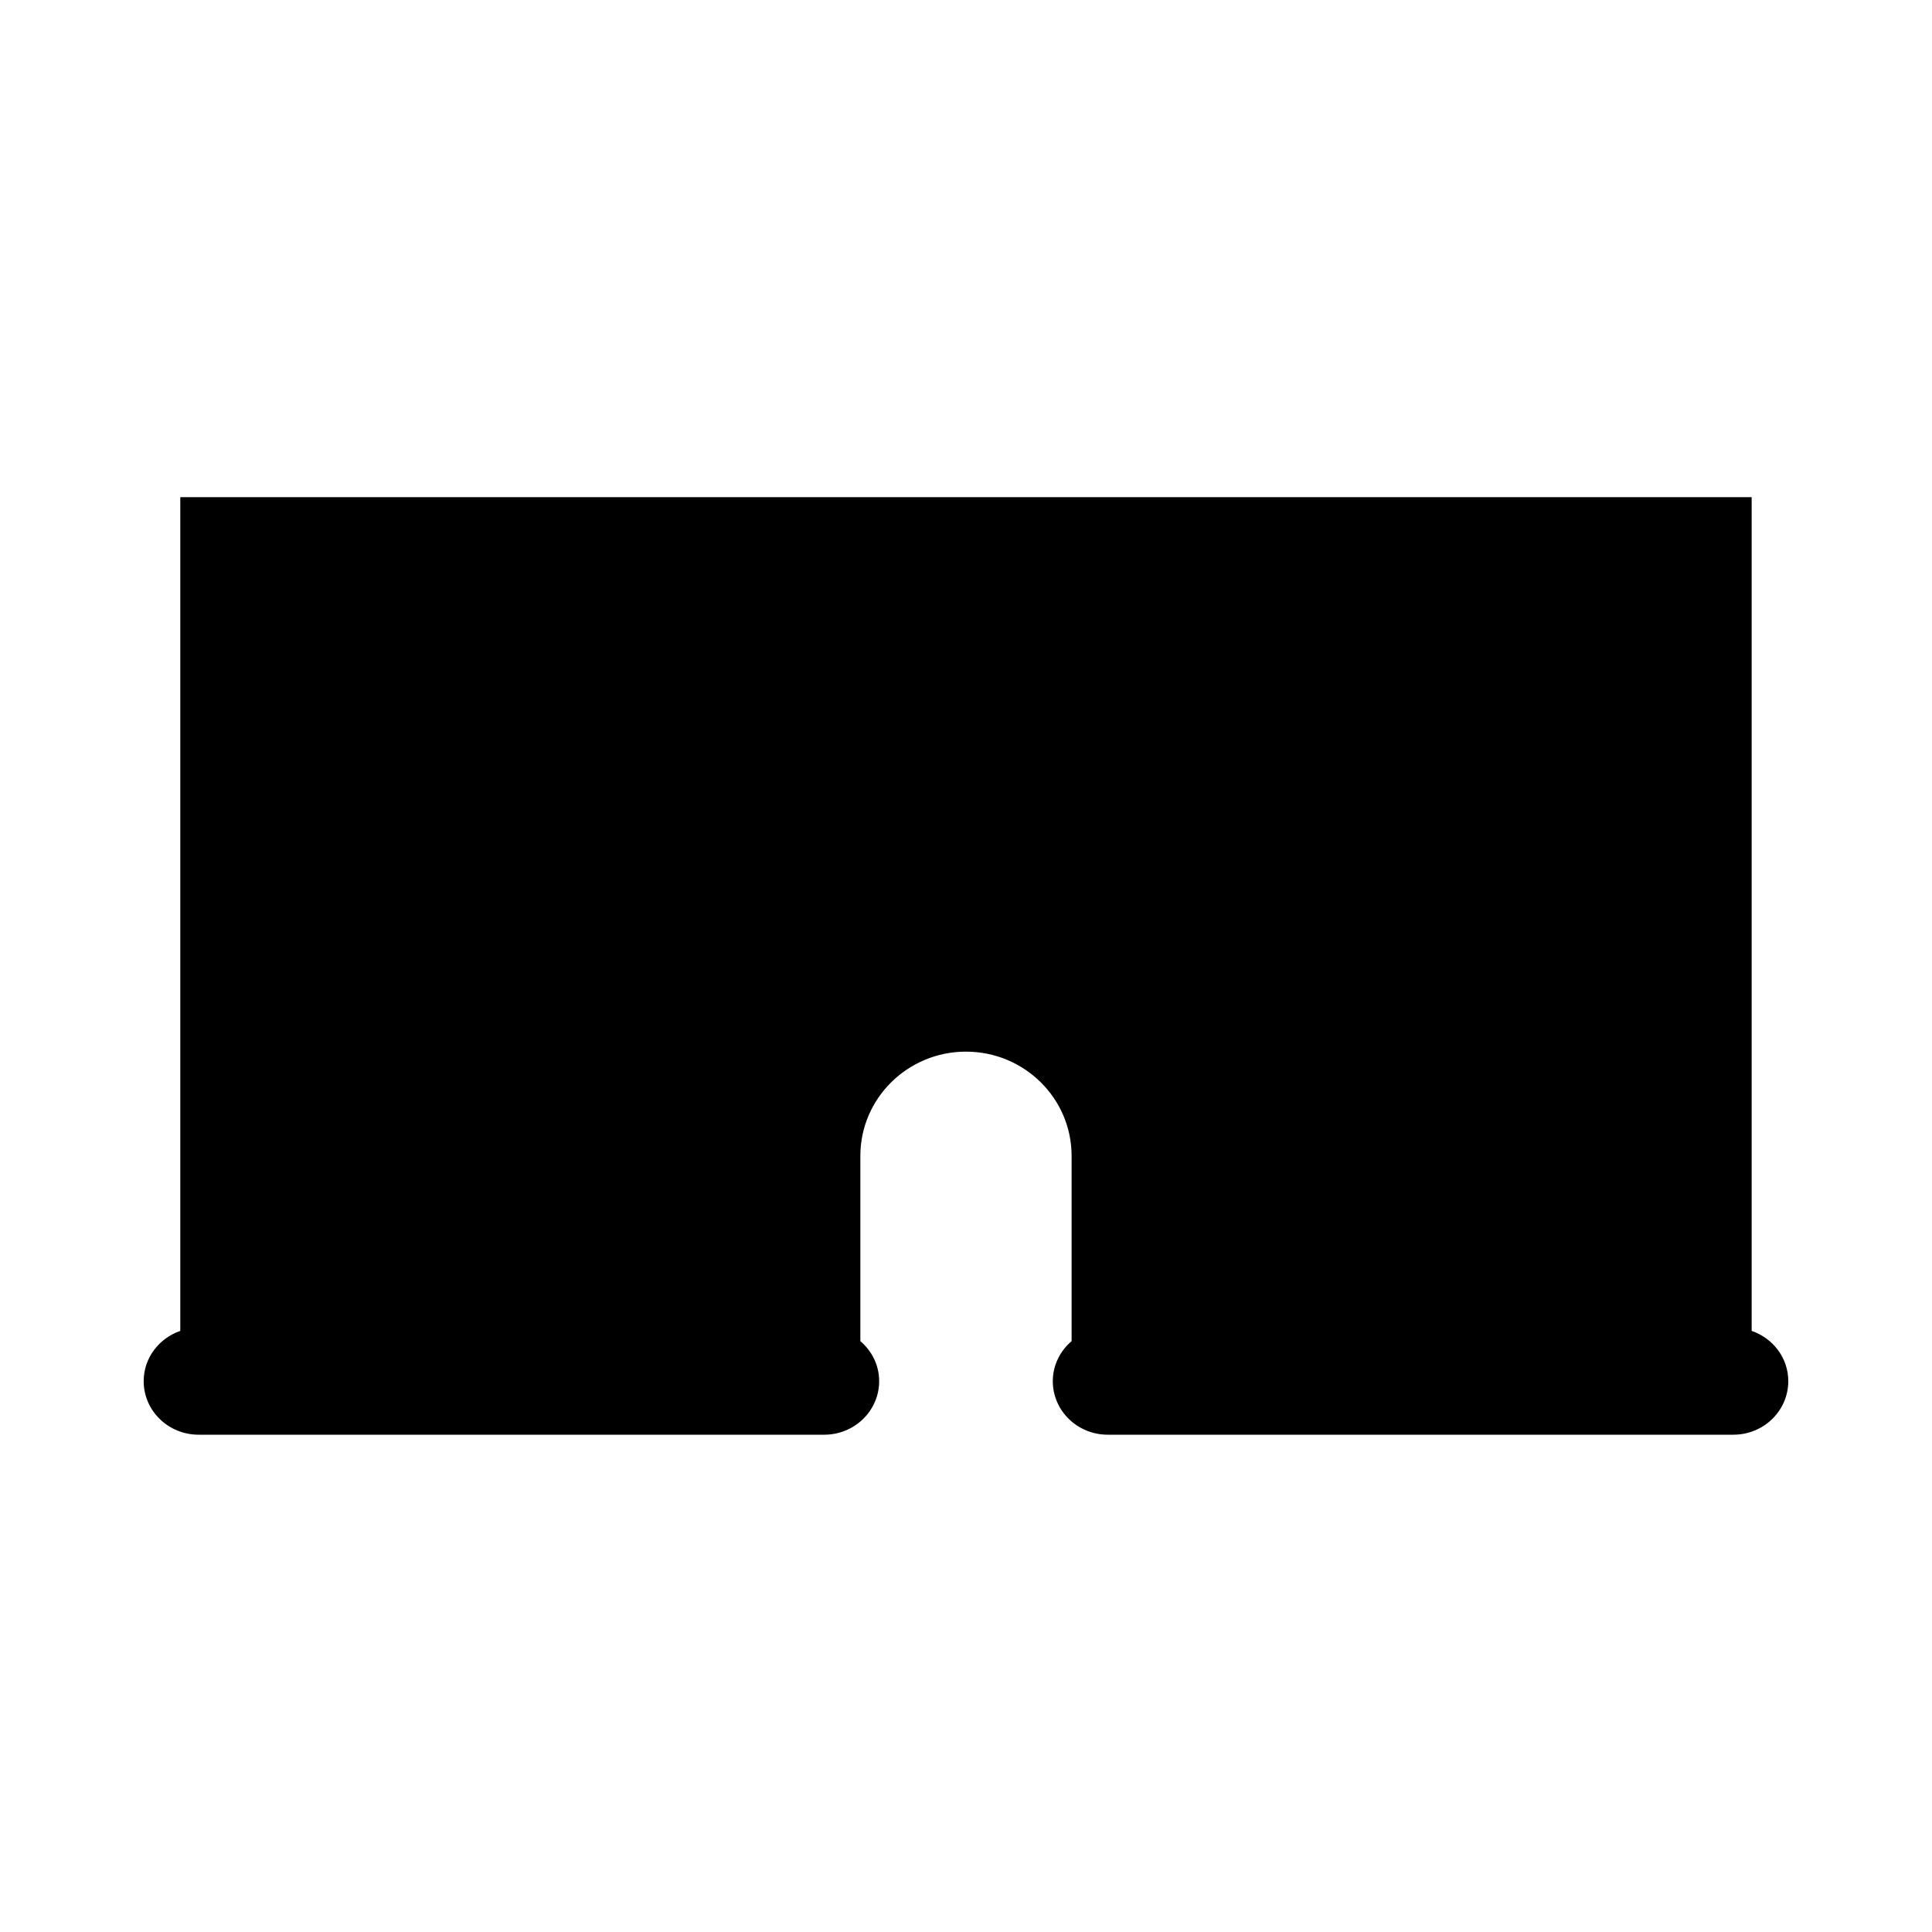
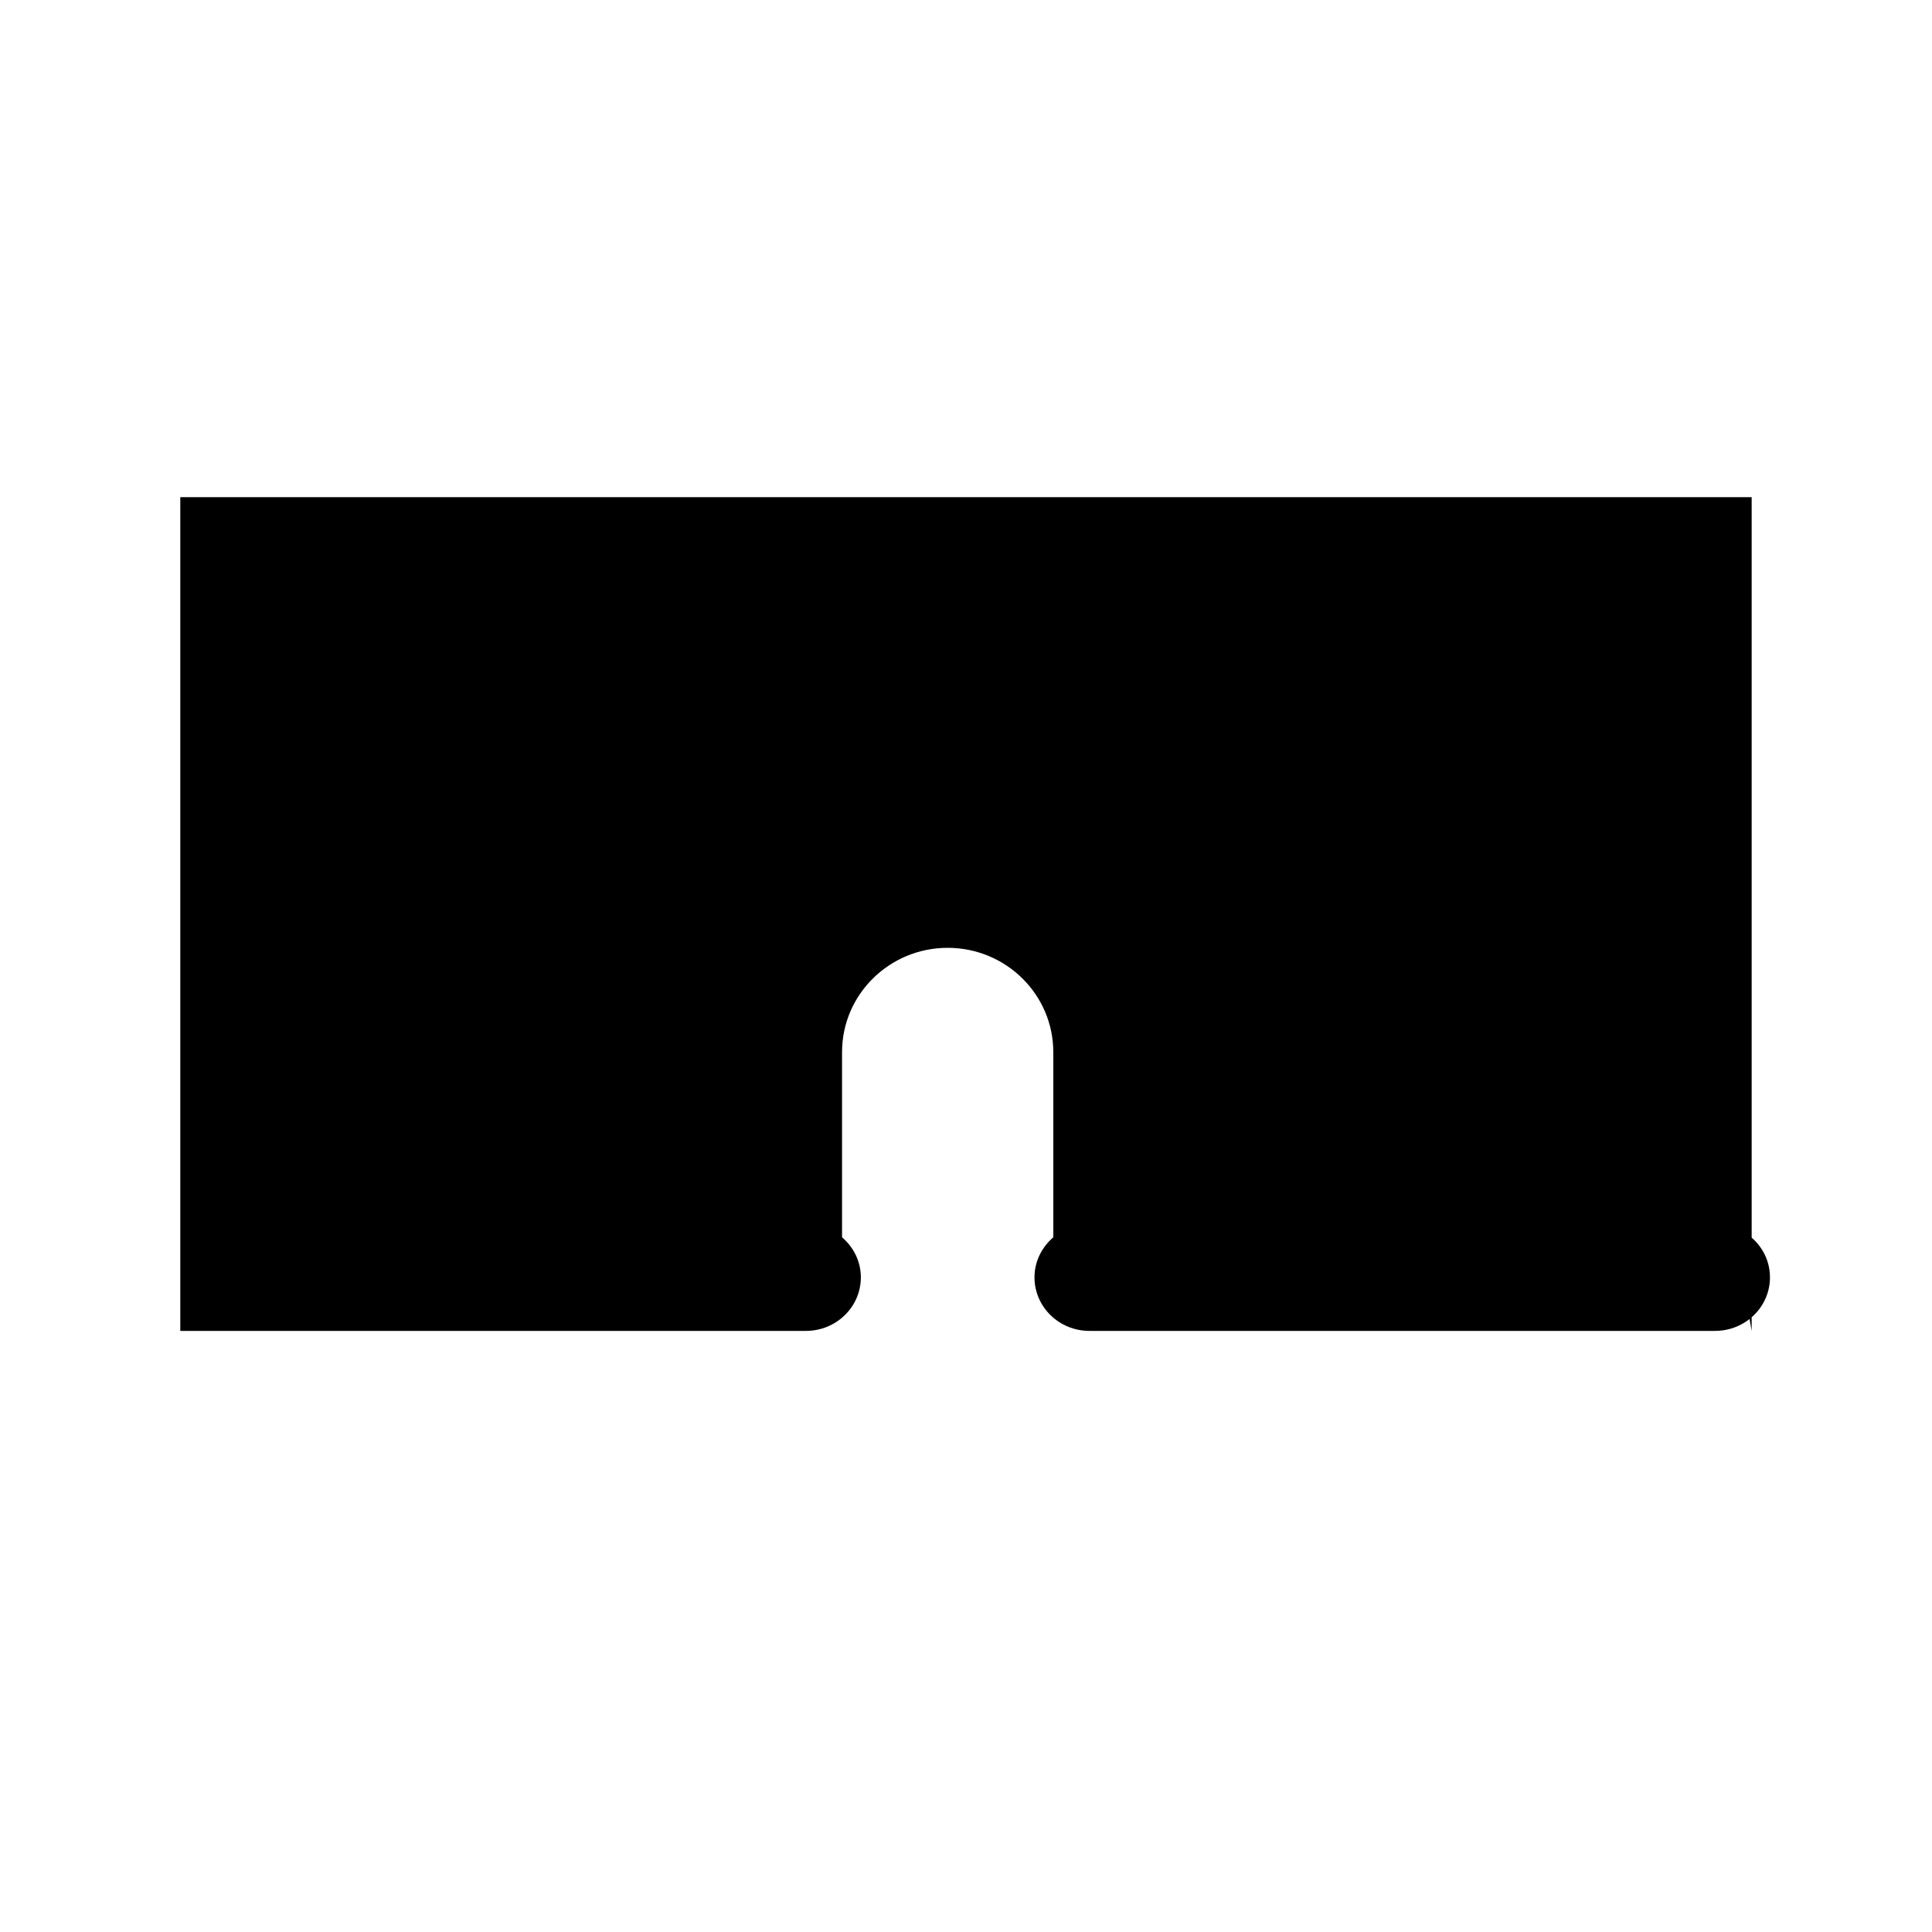
<svg xmlns="http://www.w3.org/2000/svg" fill="#000000" width="800px" height="800px" version="1.1" viewBox="144 144 512 512">
-   <path d="m608.21 496.71v-220.95h-416.43v220.94c-5.637 1.953-9.703 7.152-9.703 13.32 0 7.84 6.519 14.191 14.555 14.191h165.8c8.039 0 14.555-6.352 14.555-14.191 0-4.246-1.949-8.012-4.984-10.609v-49.07c0-15.266 12.531-27.645 27.992-27.645 15.457 0 27.992 12.379 27.992 27.645v49.07c-3.027 2.602-4.984 6.367-4.984 10.609 0 7.84 6.516 14.191 14.555 14.191h165.8c8.035 0 14.555-6.352 14.555-14.191 0.008-6.168-4.055-11.363-9.695-13.316z" />
+   <path d="m608.21 496.71v-220.95h-416.43v220.94h165.8c8.039 0 14.555-6.352 14.555-14.191 0-4.246-1.949-8.012-4.984-10.609v-49.07c0-15.266 12.531-27.645 27.992-27.645 15.457 0 27.992 12.379 27.992 27.645v49.07c-3.027 2.602-4.984 6.367-4.984 10.609 0 7.84 6.516 14.191 14.555 14.191h165.8c8.035 0 14.555-6.352 14.555-14.191 0.008-6.168-4.055-11.363-9.695-13.316z" />
</svg>